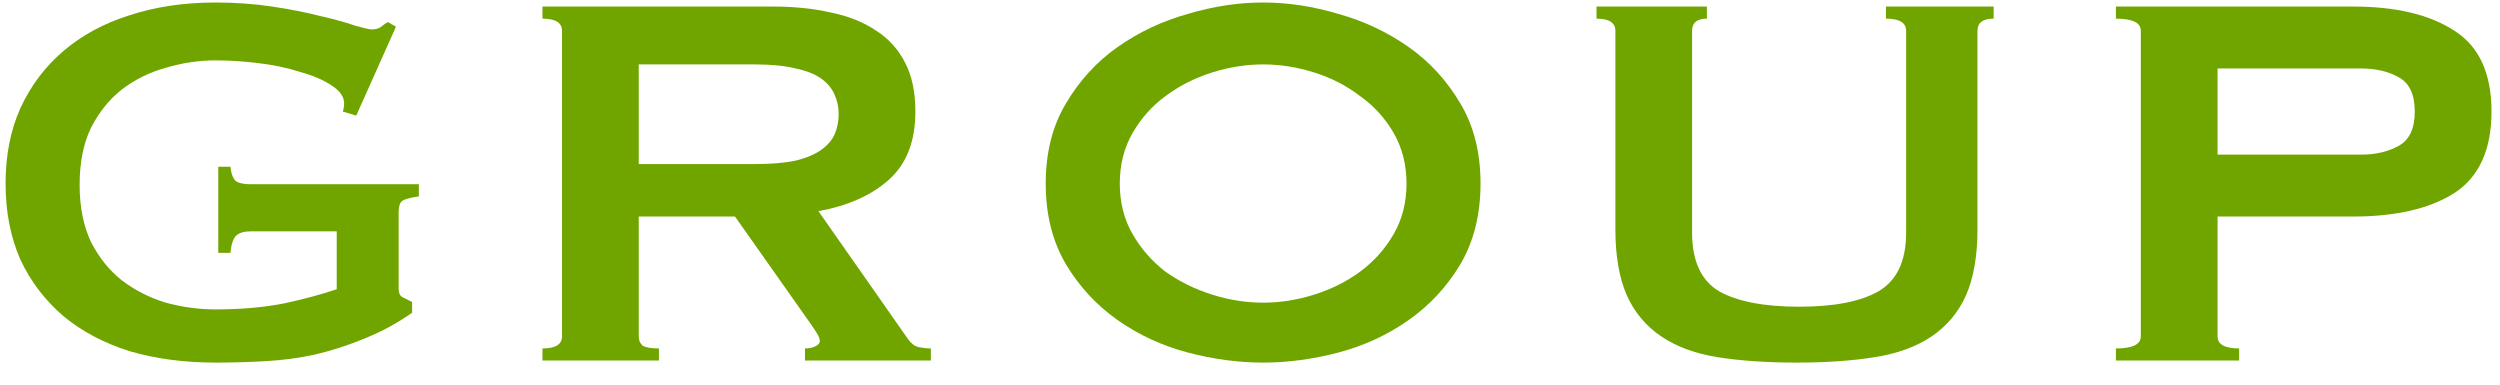
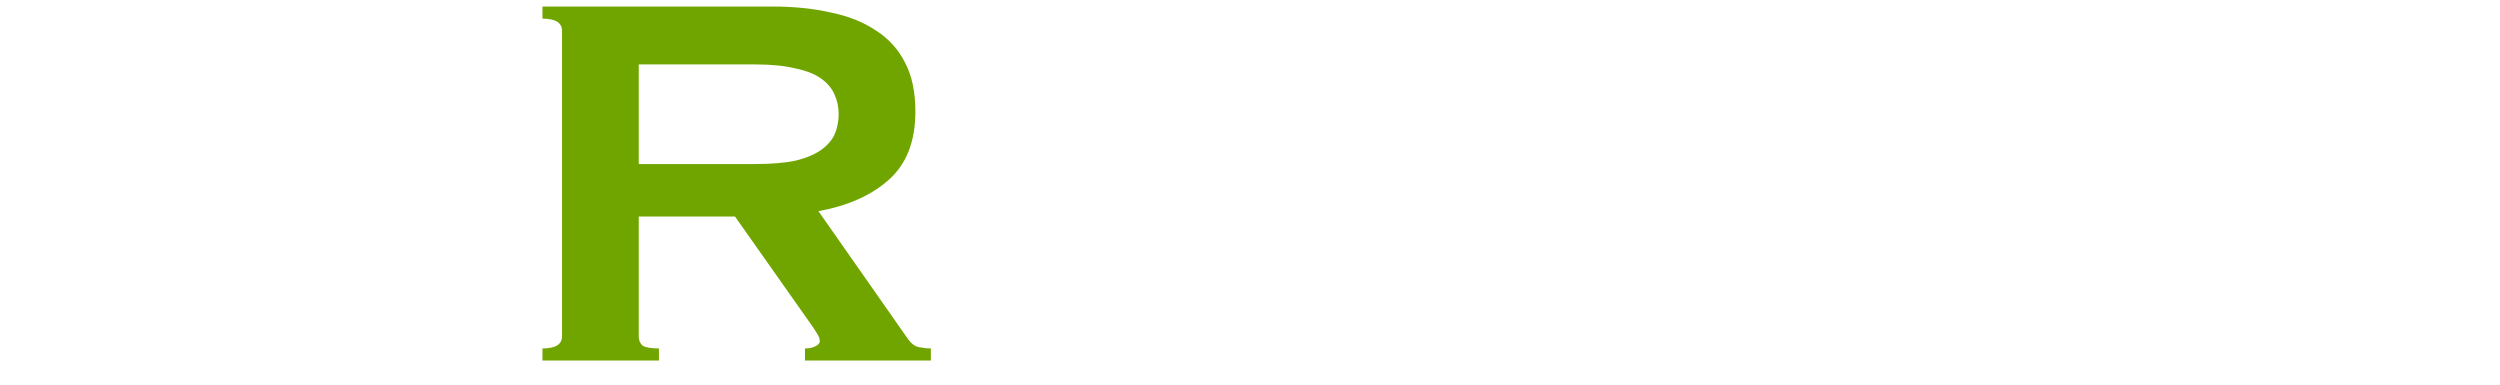
<svg xmlns="http://www.w3.org/2000/svg" width="104" height="16" viewBox="0 0 104 16" fill="none">
-   <path d="M14.82 4.808L14.26 4.64C14.298 4.528 14.316 4.416 14.316 4.304C14.316 4.024 14.139 3.772 13.784 3.548C13.448 3.324 13.01 3.137 12.468 2.988C11.946 2.82 11.367 2.698 10.732 2.624C10.116 2.549 9.528 2.512 8.968 2.512C8.278 2.512 7.587 2.614 6.896 2.82C6.224 3.006 5.618 3.305 5.076 3.716C4.554 4.126 4.124 4.658 3.788 5.312C3.471 5.965 3.312 6.758 3.312 7.692C3.312 8.606 3.471 9.4 3.788 10.072C4.124 10.725 4.554 11.257 5.076 11.668C5.618 12.078 6.224 12.386 6.896 12.591C7.587 12.778 8.278 12.871 8.968 12.871C10.032 12.871 10.984 12.787 11.824 12.62C12.683 12.433 13.411 12.237 14.008 12.031L14.008 9.624L10.424 9.624C10.163 9.624 9.967 9.68 9.836 9.792C9.706 9.904 9.622 10.146 9.584 10.52L9.08 10.52L9.08 6.936L9.584 6.936C9.622 7.253 9.706 7.458 9.836 7.552C9.967 7.626 10.163 7.664 10.424 7.664L17.424 7.664L17.424 8.168C17.051 8.224 16.818 8.289 16.724 8.364C16.631 8.438 16.584 8.597 16.584 8.84L16.584 12.004C16.584 12.19 16.64 12.312 16.752 12.367C16.864 12.424 16.995 12.489 17.144 12.563L17.144 13.011C16.528 13.441 15.875 13.796 15.184 14.075C14.512 14.355 13.822 14.579 13.112 14.748C12.422 14.897 11.722 14.99 11.012 15.027C10.322 15.065 9.64 15.084 8.968 15.084C7.662 15.084 6.467 14.925 5.384 14.607C4.32 14.271 3.406 13.786 2.64 13.152C1.875 12.498 1.278 11.714 0.848 10.8C0.438 9.866 0.232 8.812 0.232 7.636C0.232 6.46 0.438 5.414 0.848 4.5C1.278 3.566 1.875 2.773 2.64 2.12C3.406 1.466 4.32 0.972 5.384 0.636C6.467 0.281 7.662 0.104 8.968 0.104C9.79 0.104 10.574 0.16 11.32 0.272C12.067 0.384 12.73 0.514 13.308 0.664C13.887 0.794 14.363 0.925 14.736 1.056C15.128 1.168 15.371 1.224 15.464 1.224C15.632 1.224 15.763 1.186 15.856 1.112C15.95 1.037 16.043 0.972 16.136 0.916L16.472 1.112L14.82 4.808Z" fill="#70A500" />
  <path d="M31.416 6.824C32.087 6.824 32.648 6.777 33.096 6.684C33.544 6.572 33.898 6.422 34.16 6.236C34.421 6.049 34.608 5.834 34.719 5.592C34.831 5.33 34.888 5.05 34.888 4.752C34.888 4.453 34.831 4.182 34.719 3.94C34.608 3.678 34.421 3.454 34.16 3.268C33.898 3.081 33.544 2.941 33.096 2.848C32.648 2.736 32.087 2.68 31.416 2.68L26.572 2.68L26.572 6.824L31.416 6.824ZM32.144 0.272C33.039 0.272 33.852 0.356 34.58 0.524C35.307 0.673 35.933 0.925 36.456 1.28C36.978 1.616 37.38 2.064 37.66 2.624C37.94 3.165 38.08 3.837 38.08 4.64C38.08 5.872 37.715 6.814 36.987 7.468C36.26 8.121 35.279 8.56 34.047 8.784L37.772 14.104C37.902 14.29 38.051 14.402 38.219 14.44C38.406 14.477 38.574 14.495 38.724 14.495L38.724 14.999L33.487 14.999L33.487 14.495C33.656 14.495 33.795 14.467 33.907 14.412C34.038 14.355 34.103 14.281 34.103 14.188C34.103 14.094 34.066 13.992 33.992 13.88C33.917 13.749 33.805 13.581 33.656 13.376L30.576 9.008L26.572 9.008L26.572 13.992C26.572 14.159 26.628 14.29 26.739 14.383C26.87 14.458 27.094 14.495 27.412 14.495L27.412 14.999L22.567 14.999L22.567 14.495C23.109 14.495 23.38 14.328 23.38 13.992L23.38 1.28C23.38 0.944 23.109 0.776 22.567 0.776L22.567 0.272L32.144 0.272Z" fill="#70A500" />
-   <path d="M52.547 2.68C51.837 2.68 51.128 2.792 50.419 3.016C49.709 3.24 49.065 3.566 48.486 3.996C47.926 4.406 47.469 4.92 47.114 5.536C46.76 6.152 46.583 6.852 46.583 7.636C46.583 8.42 46.76 9.12 47.114 9.736C47.469 10.351 47.926 10.874 48.486 11.303C49.065 11.714 49.709 12.031 50.419 12.255C51.128 12.479 51.837 12.591 52.547 12.591C53.256 12.591 53.965 12.479 54.675 12.255C55.384 12.031 56.019 11.714 56.578 11.303C57.157 10.874 57.624 10.351 57.978 9.736C58.333 9.12 58.511 8.42 58.511 7.636C58.511 6.852 58.333 6.152 57.978 5.536C57.624 4.92 57.157 4.406 56.578 3.996C56.019 3.566 55.384 3.24 54.675 3.016C53.965 2.792 53.256 2.68 52.547 2.68ZM52.547 0.104C53.573 0.104 54.618 0.262 55.682 0.58C56.746 0.878 57.717 1.336 58.594 1.952C59.472 2.568 60.191 3.352 60.751 4.304C61.31 5.237 61.59 6.348 61.59 7.636C61.59 8.924 61.31 10.043 60.751 10.995C60.191 11.929 59.472 12.704 58.594 13.319C57.717 13.935 56.746 14.383 55.682 14.664C54.618 14.944 53.573 15.084 52.547 15.084C51.52 15.084 50.474 14.944 49.41 14.664C48.346 14.383 47.376 13.935 46.498 13.319C45.621 12.704 44.903 11.929 44.343 10.995C43.782 10.043 43.502 8.924 43.502 7.636C43.502 6.348 43.782 5.237 44.343 4.304C44.903 3.352 45.621 2.568 46.498 1.952C47.376 1.336 48.346 0.878 49.41 0.58C50.474 0.262 51.52 0.104 52.547 0.104Z" fill="#70A500" />
-   <path d="M71.007 0.776C70.597 0.776 70.391 0.944 70.391 1.28L70.391 9.68C70.391 10.855 70.765 11.668 71.511 12.116C72.277 12.545 73.388 12.759 74.844 12.759C76.299 12.759 77.401 12.545 78.147 12.116C78.913 11.668 79.295 10.855 79.295 9.68L79.295 1.28C79.295 0.944 79.016 0.776 78.456 0.776L78.456 0.272L82.936 0.272L82.936 0.776C82.487 0.776 82.263 0.944 82.263 1.28L82.263 9.54C82.263 10.641 82.105 11.556 81.787 12.284C81.47 12.993 80.994 13.562 80.359 13.992C79.725 14.421 78.931 14.71 77.98 14.86C77.046 15.009 75.963 15.084 74.731 15.084C73.499 15.084 72.407 15.009 71.456 14.86C70.522 14.71 69.738 14.421 69.103 13.992C68.469 13.562 67.993 12.993 67.675 12.284C67.358 11.556 67.2 10.641 67.2 9.54L67.2 1.28C67.2 0.944 66.938 0.776 66.415 0.776L66.415 0.272L71.007 0.272L71.007 0.776Z" fill="#70A500" />
-   <path d="M98.215 6.432C98.831 6.432 99.353 6.31 99.782 6.068C100.23 5.825 100.454 5.349 100.454 4.64C100.454 3.93 100.23 3.454 99.782 3.212C99.353 2.969 98.831 2.848 98.215 2.848L92.251 2.848L92.251 6.432L98.215 6.432ZM88.022 14.999L88.022 14.495C88.713 14.495 89.058 14.328 89.058 13.992L89.058 1.28C89.058 0.944 88.713 0.776 88.022 0.776L88.022 0.272L97.879 0.272C99.671 0.272 101.08 0.608 102.106 1.28C103.133 1.933 103.646 3.053 103.646 4.64C103.646 6.226 103.133 7.356 102.106 8.028C101.08 8.681 99.671 9.008 97.879 9.008L92.251 9.008L92.251 13.992C92.251 14.328 92.549 14.495 93.147 14.495L93.147 14.999L88.022 14.999Z" fill="#70A500" />
</svg>